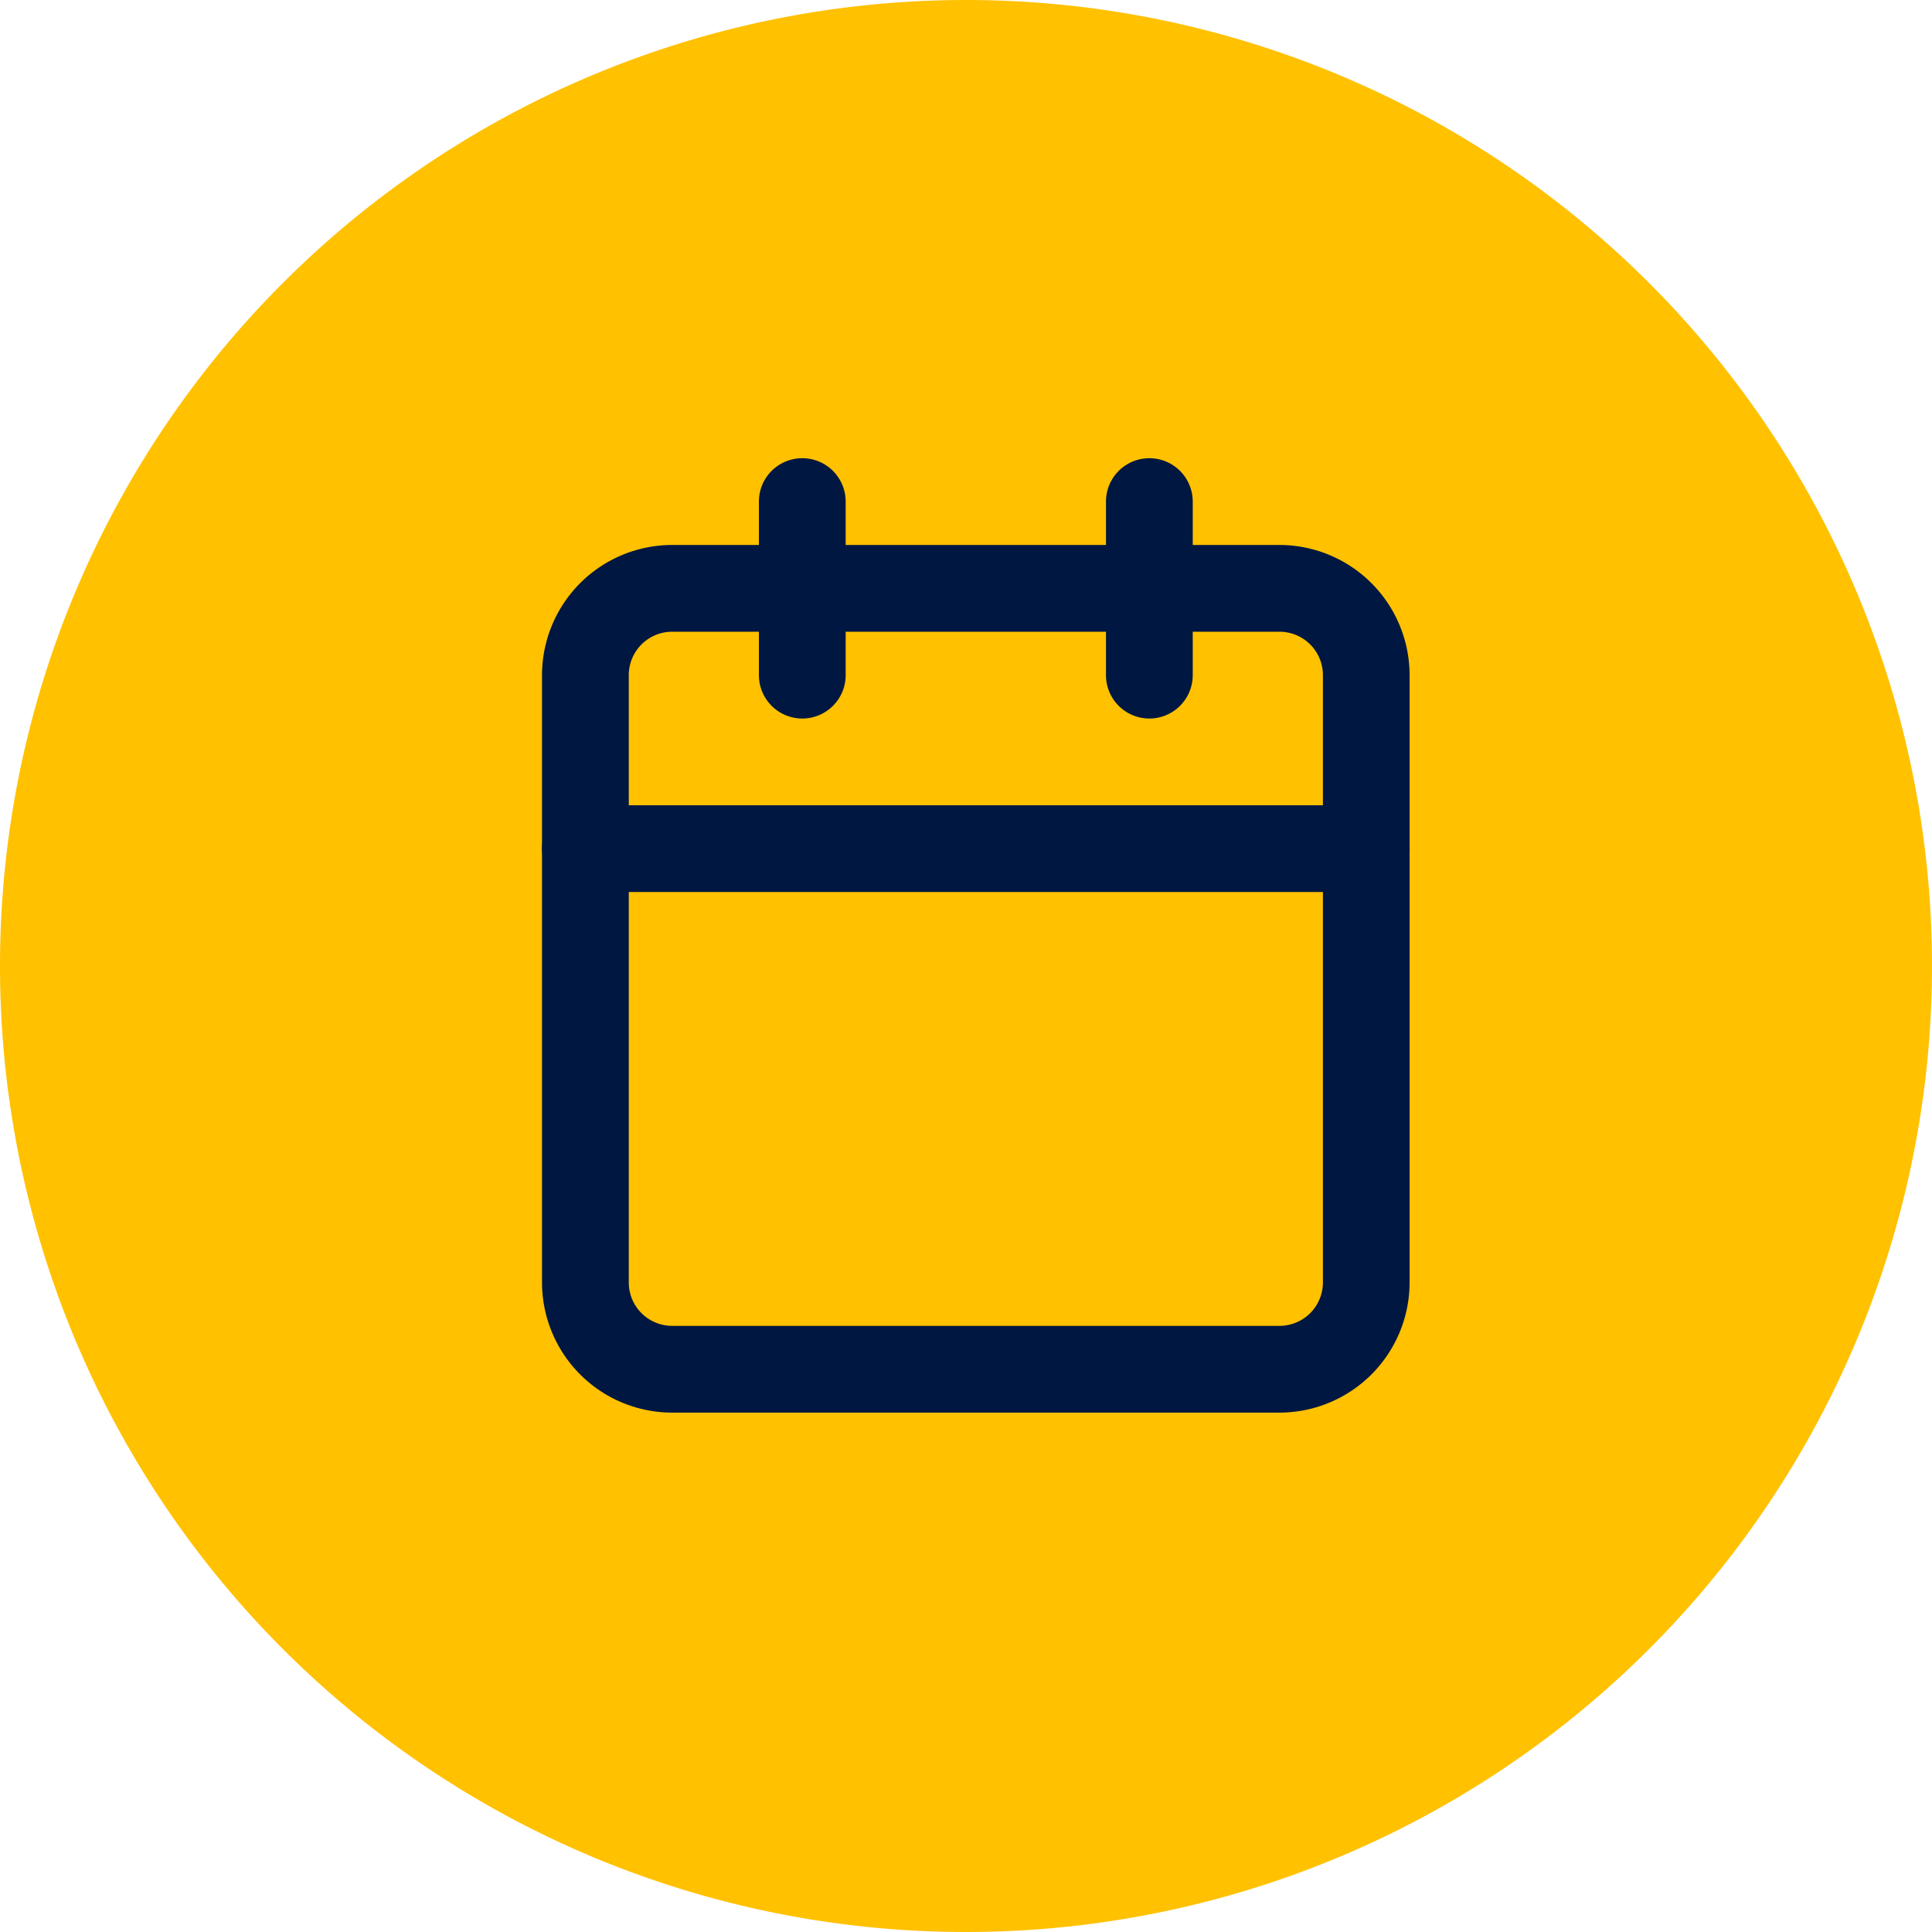
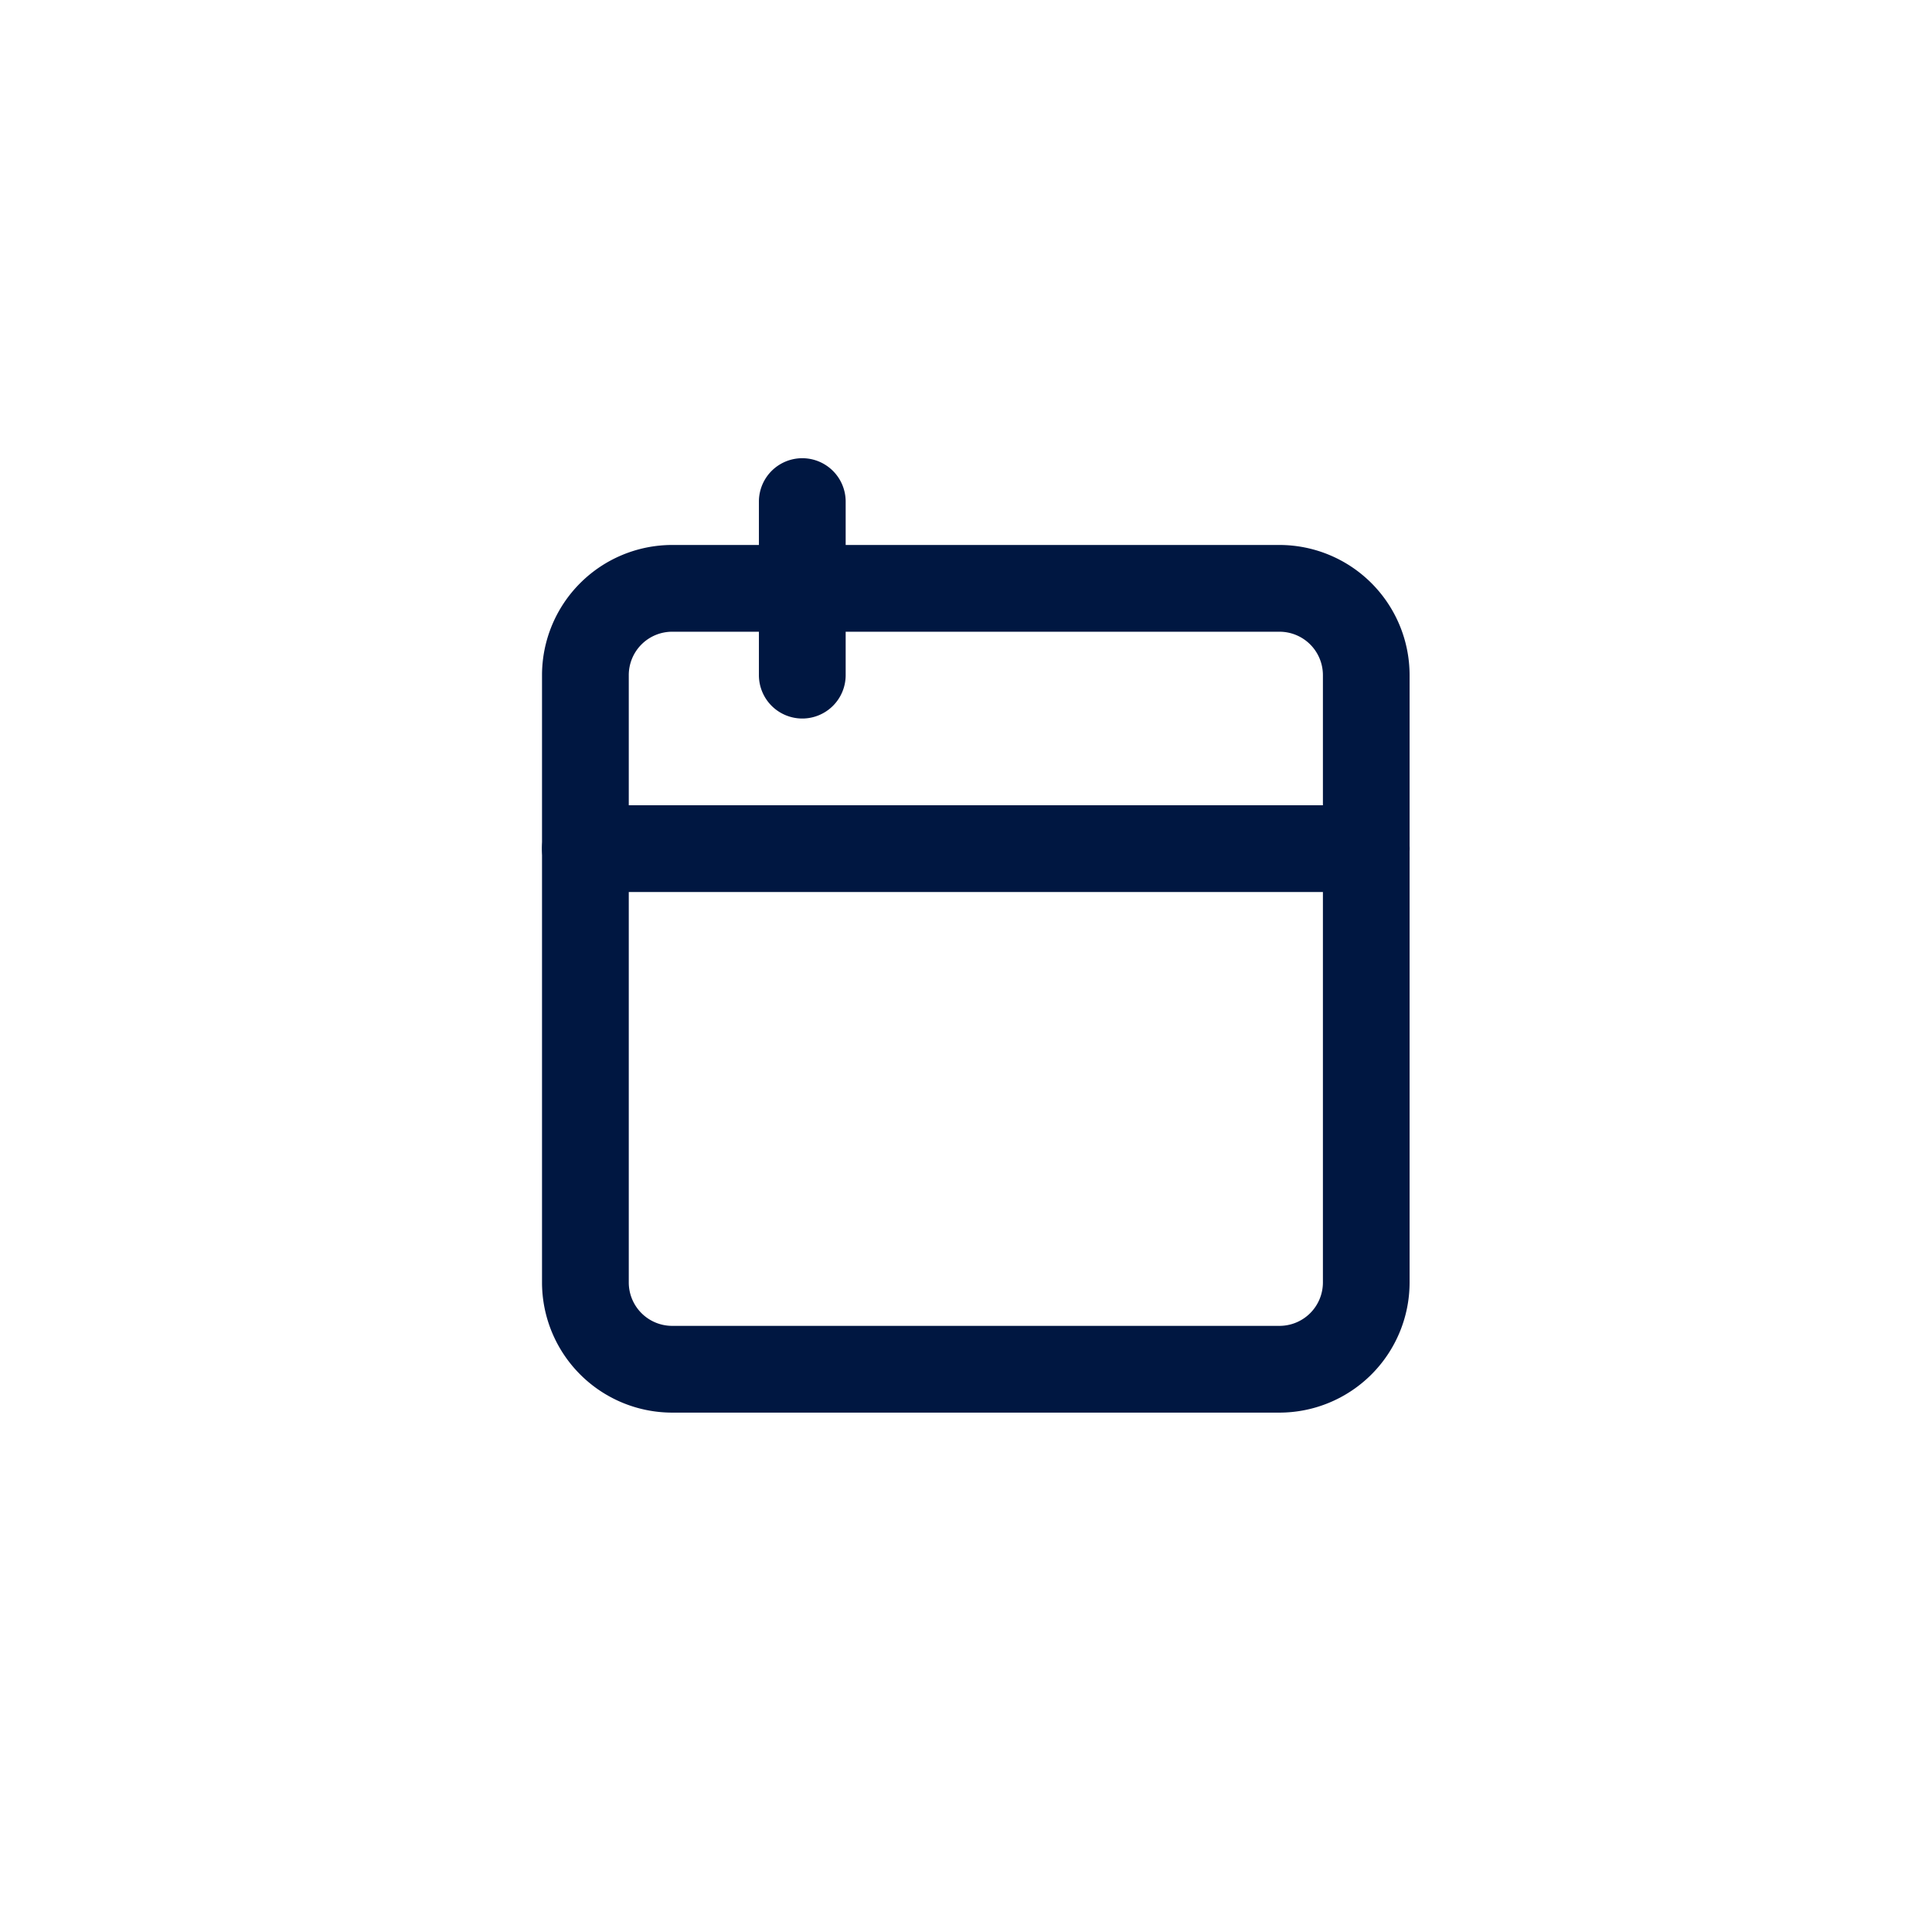
<svg xmlns="http://www.w3.org/2000/svg" width="53" height="53" viewBox="0 0 53 53">
  <g transform="translate(0 -0.37)">
-     <path d="M26.5,0A26.5,26.5,0,1,1,0,26.5,26.5,26.5,0,0,1,26.5,0Z" transform="translate(0 0.37)" fill="#ffc100" />
    <g transform="translate(14.869 12.94)">
      <path d="M6.57,4.5H23.232A3.574,3.574,0,0,1,26.8,8.07V24.732a3.574,3.574,0,0,1-3.57,3.57H6.57A3.574,3.574,0,0,1,3,24.732V8.07A3.574,3.574,0,0,1,6.57,4.5ZM23.232,25.922a1.191,1.191,0,0,0,1.19-1.19V8.07a1.191,1.191,0,0,0-1.19-1.19H6.57A1.191,1.191,0,0,0,5.38,8.07V24.732a1.191,1.191,0,0,0,1.19,1.19Z" transform="translate(-3 -2.12)" fill="#001741" />
-       <path d="M23.69,8.641A1.19,1.19,0,0,1,22.5,7.45V2.69a1.19,1.19,0,0,1,2.38,0V7.45A1.19,1.19,0,0,1,23.69,8.641Z" transform="translate(-7.029 -1.5)" fill="#001741" />
      <path d="M11.69,8.641A1.19,1.19,0,0,1,10.5,7.45V2.69a1.19,1.19,0,1,1,2.38,0V7.45A1.19,1.19,0,0,1,11.69,8.641Z" transform="translate(-4.55 -1.5)" fill="#001741" />
      <path d="M25.612,15.88H4.19a1.19,1.19,0,0,1,0-2.38H25.612a1.19,1.19,0,1,1,0,2.38Z" transform="translate(-3 -3.979)" fill="#001741" />
    </g>
  </g>
</svg>